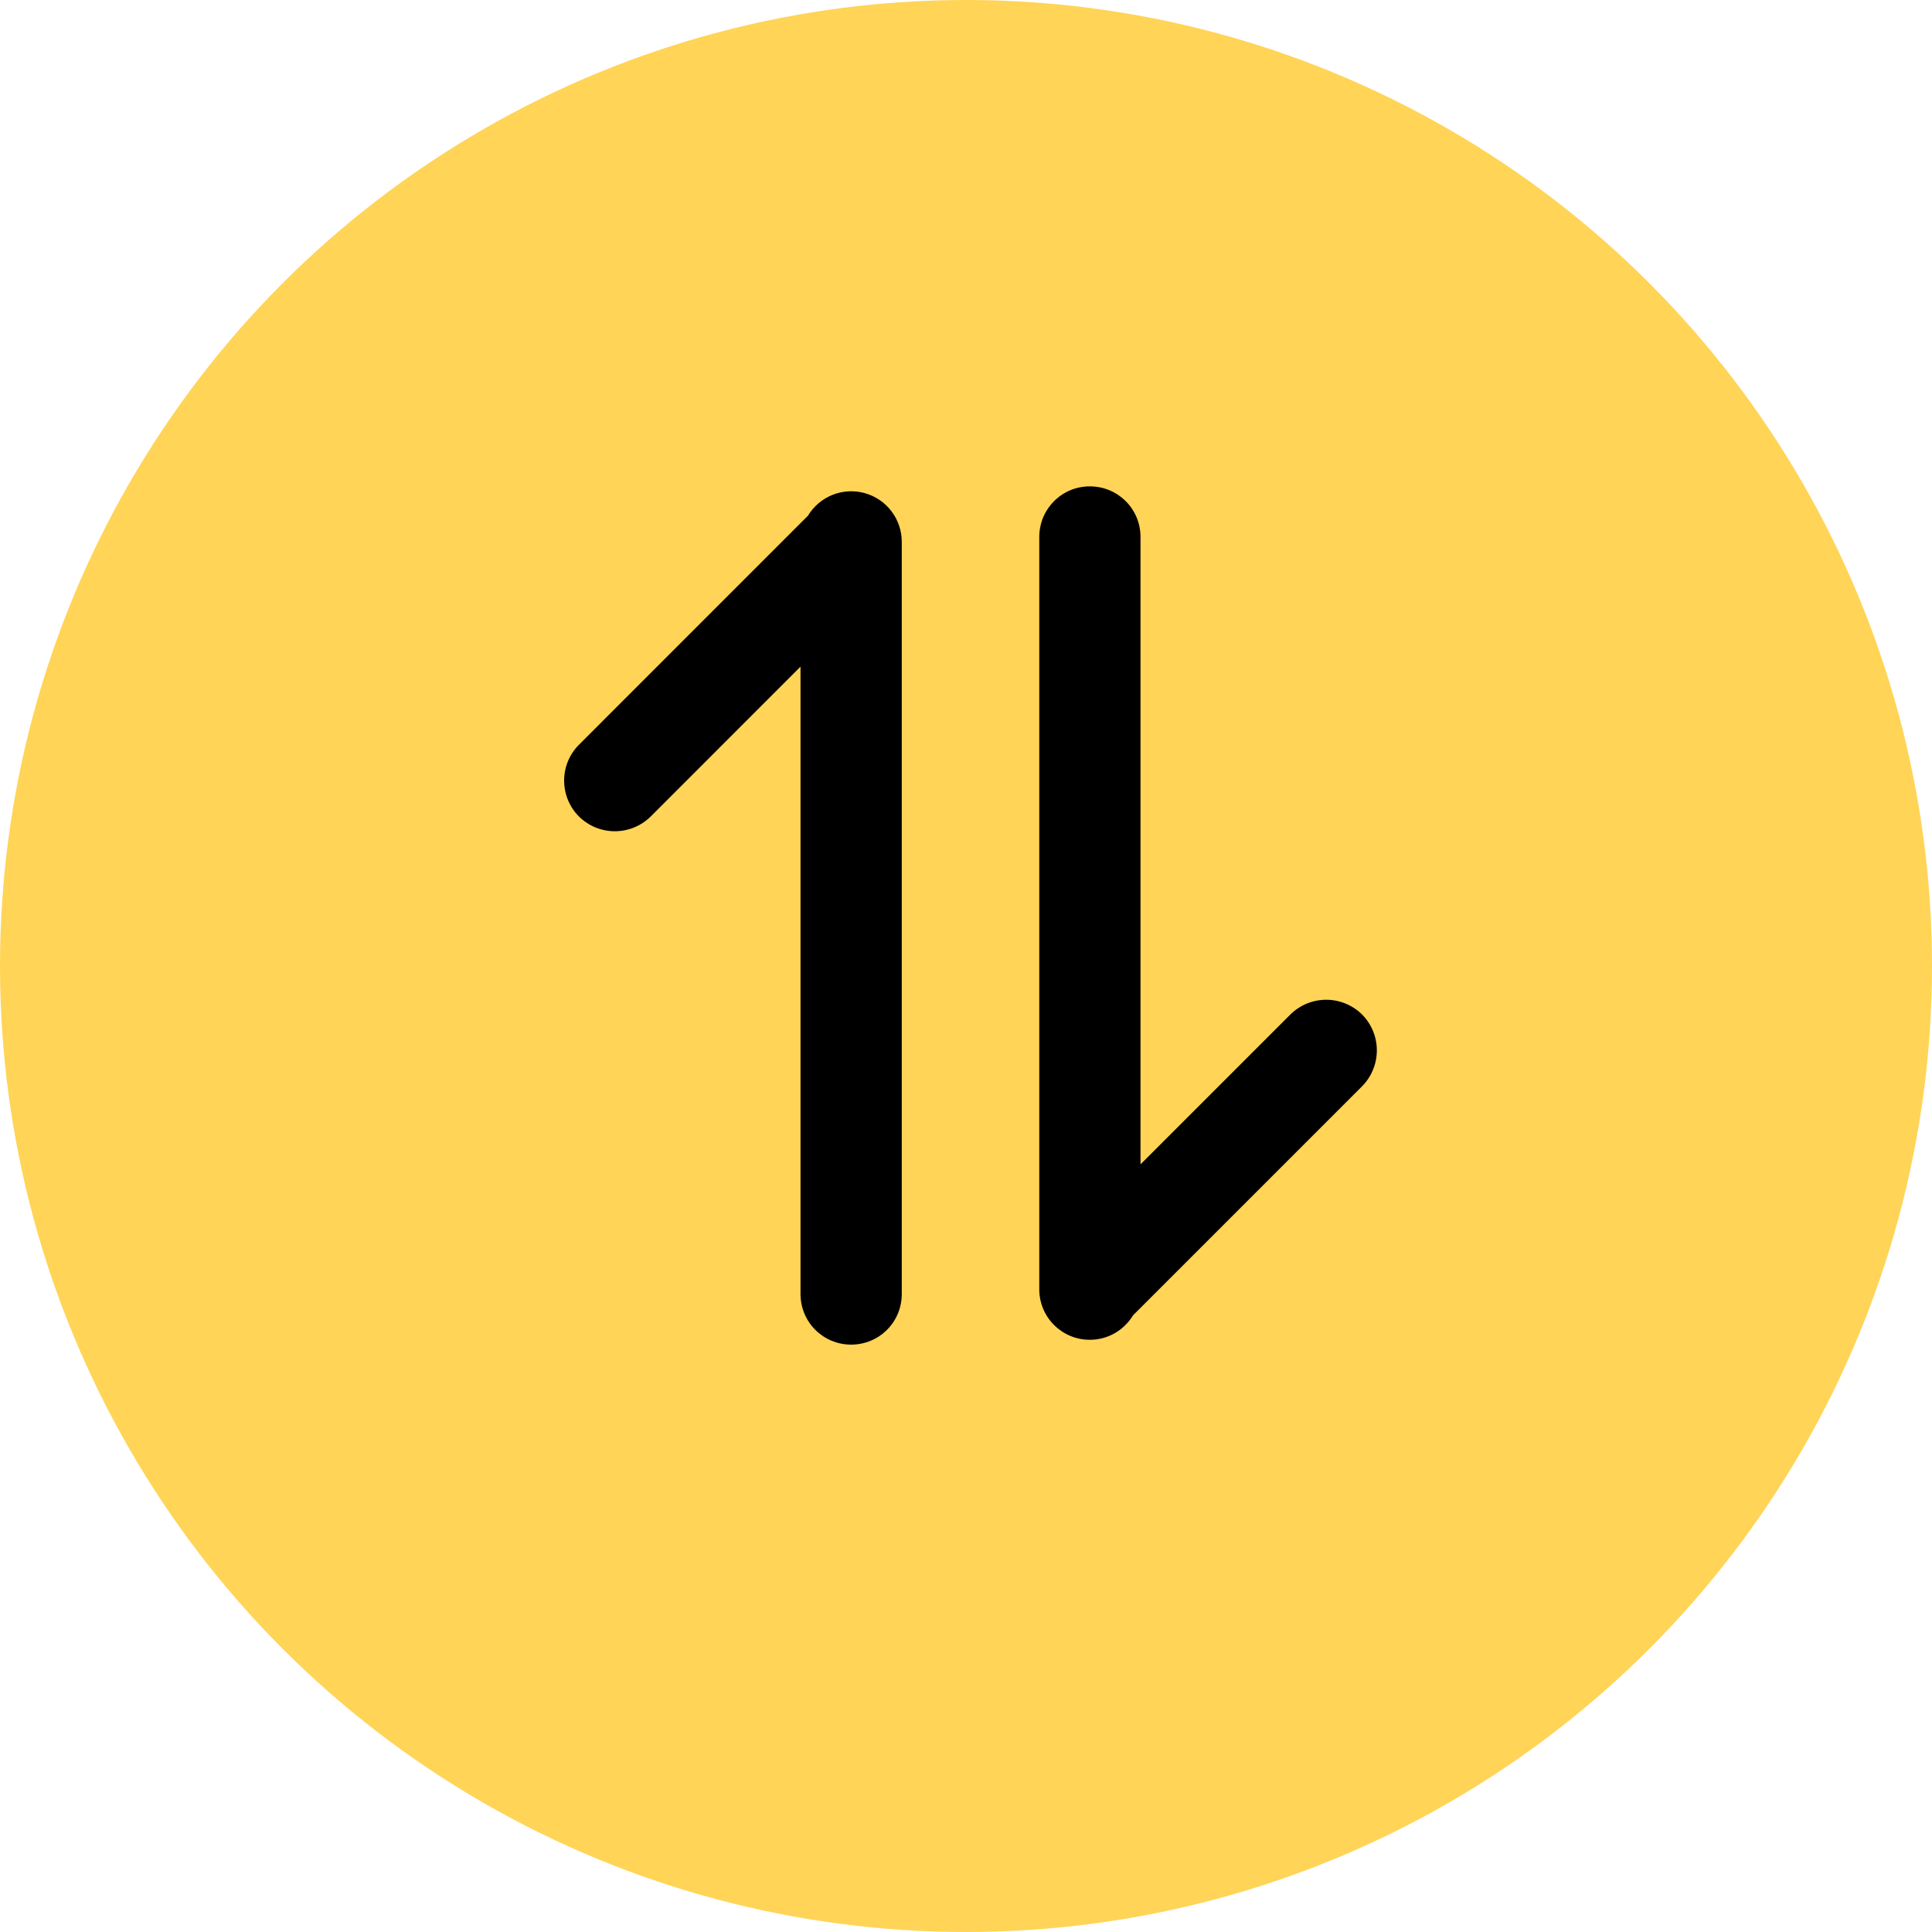
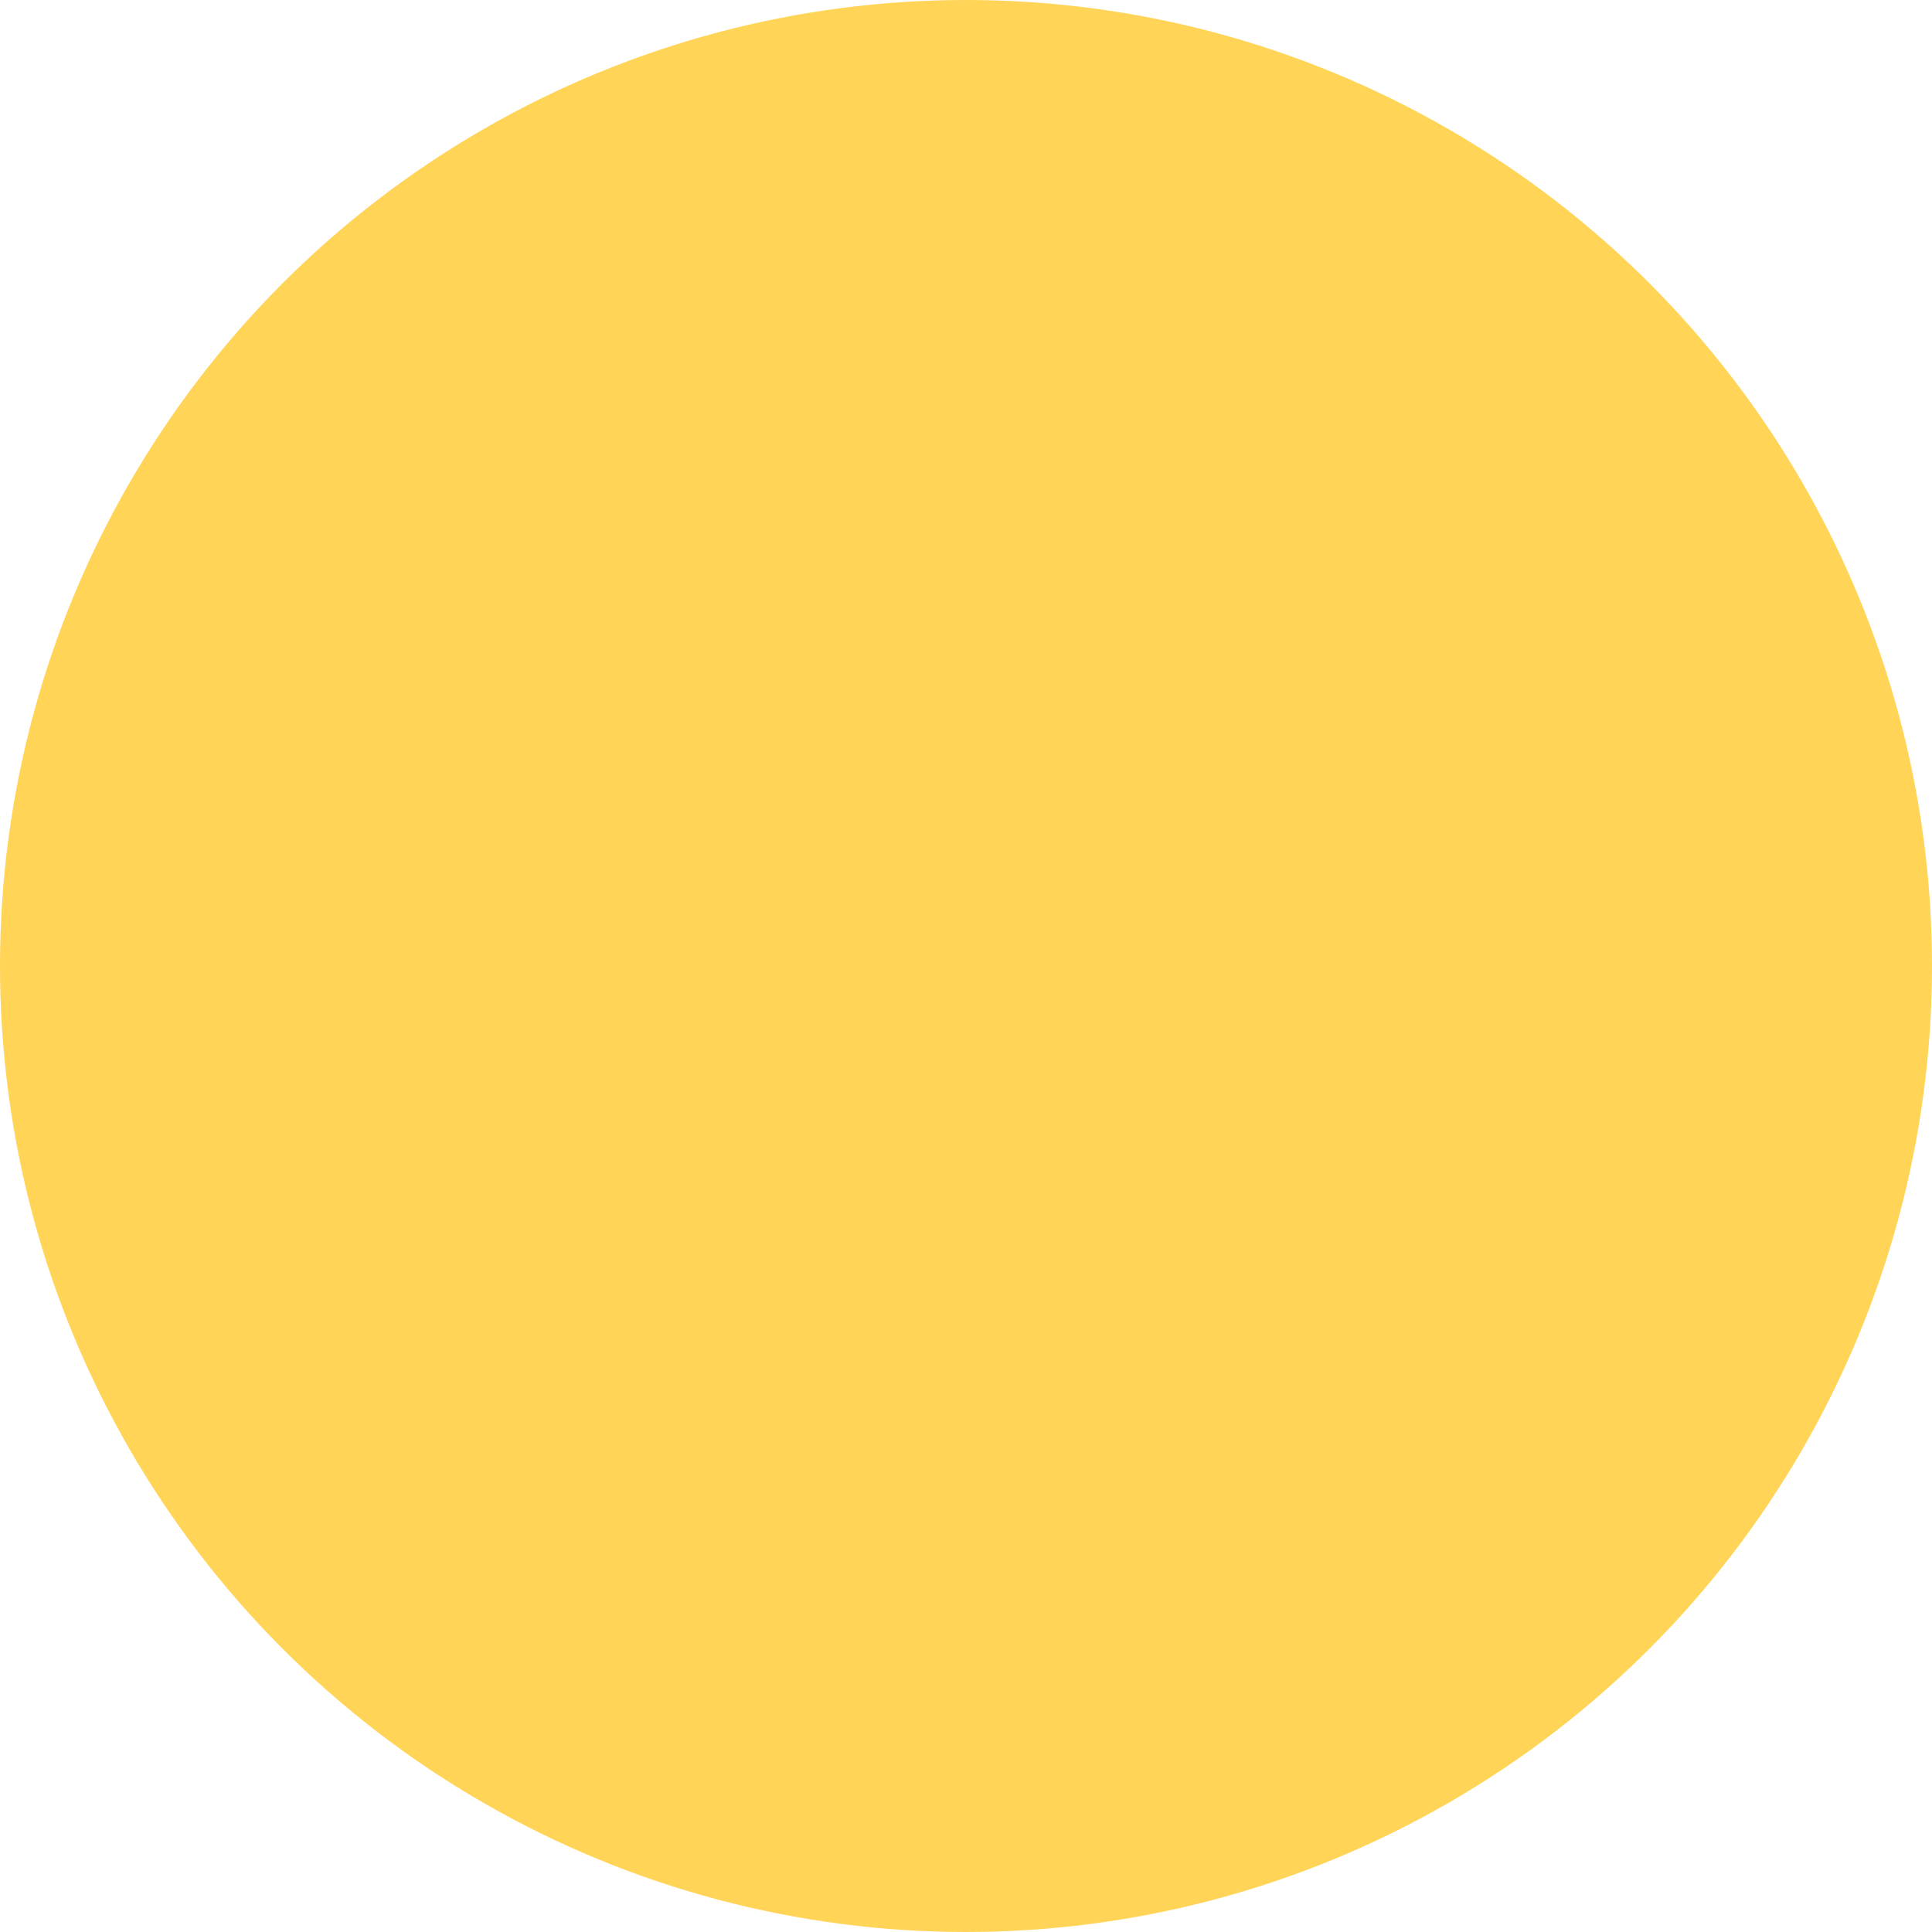
<svg xmlns="http://www.w3.org/2000/svg" fill="none" version="1.1" width="40" height="40" viewBox="0 0 40 40">
  <g>
    <g>
      <ellipse cx="20" cy="20" rx="20" ry="20" fill="#FFD457" fill-opacity="1" />
    </g>
    <g transform="matrix(0,1,-1,0,38.576,-18.437)">
-       <path d="M46.176,16.011C46.176,16.589,45.712,17.059,45.128,17.059C45.128,17.059,29.555,17.059,29.555,17.059C29.417,17.059,29.28,17.032,29.153,16.98C29.026,16.927,28.91,16.85,28.813,16.753C28.715,16.655,28.638,16.54,28.585,16.412C28.533,16.285,28.506,16.148,28.507,16.011C28.507,15.432,28.971,14.963,29.555,14.963C29.555,14.963,42.544,14.963,42.544,14.963C42.544,14.963,39.442,11.861,39.442,11.861C39.246,11.664,39.136,11.396,39.136,11.118C39.136,10.84,39.246,10.573,39.442,10.375C39.639,10.18,39.906,10.07,40.184,10.07C40.462,10.07,40.729,10.18,40.927,10.375C40.927,10.375,45.669,15.117,45.669,15.117C45.978,15.305,46.176,15.638,46.176,16.011ZM29.114,21.848C28.918,21.73,28.767,21.551,28.682,21.338C28.598,21.126,28.585,20.892,28.647,20.671C28.708,20.451,28.84,20.257,29.022,20.119C29.204,19.981,29.426,19.906,29.655,19.906C29.655,19.906,45.228,19.906,45.228,19.906C45.812,19.906,46.276,20.375,46.276,20.954C46.276,21.532,45.812,22.002,45.228,22.002C45.228,22.002,32.239,22.002,32.239,22.002C32.239,22.002,35.342,25.104,35.342,25.104C35.537,25.302,35.647,25.569,35.647,25.847C35.647,26.125,35.537,26.392,35.342,26.589C35.244,26.687,35.128,26.764,35,26.817C34.873,26.869,34.736,26.896,34.598,26.896C34.322,26.896,34.054,26.788,33.856,26.589C33.856,26.589,29.114,21.848,29.114,21.848Z" fill="#000000" fill-opacity="1" />
-     </g>
+       </g>
  </g>
</svg>